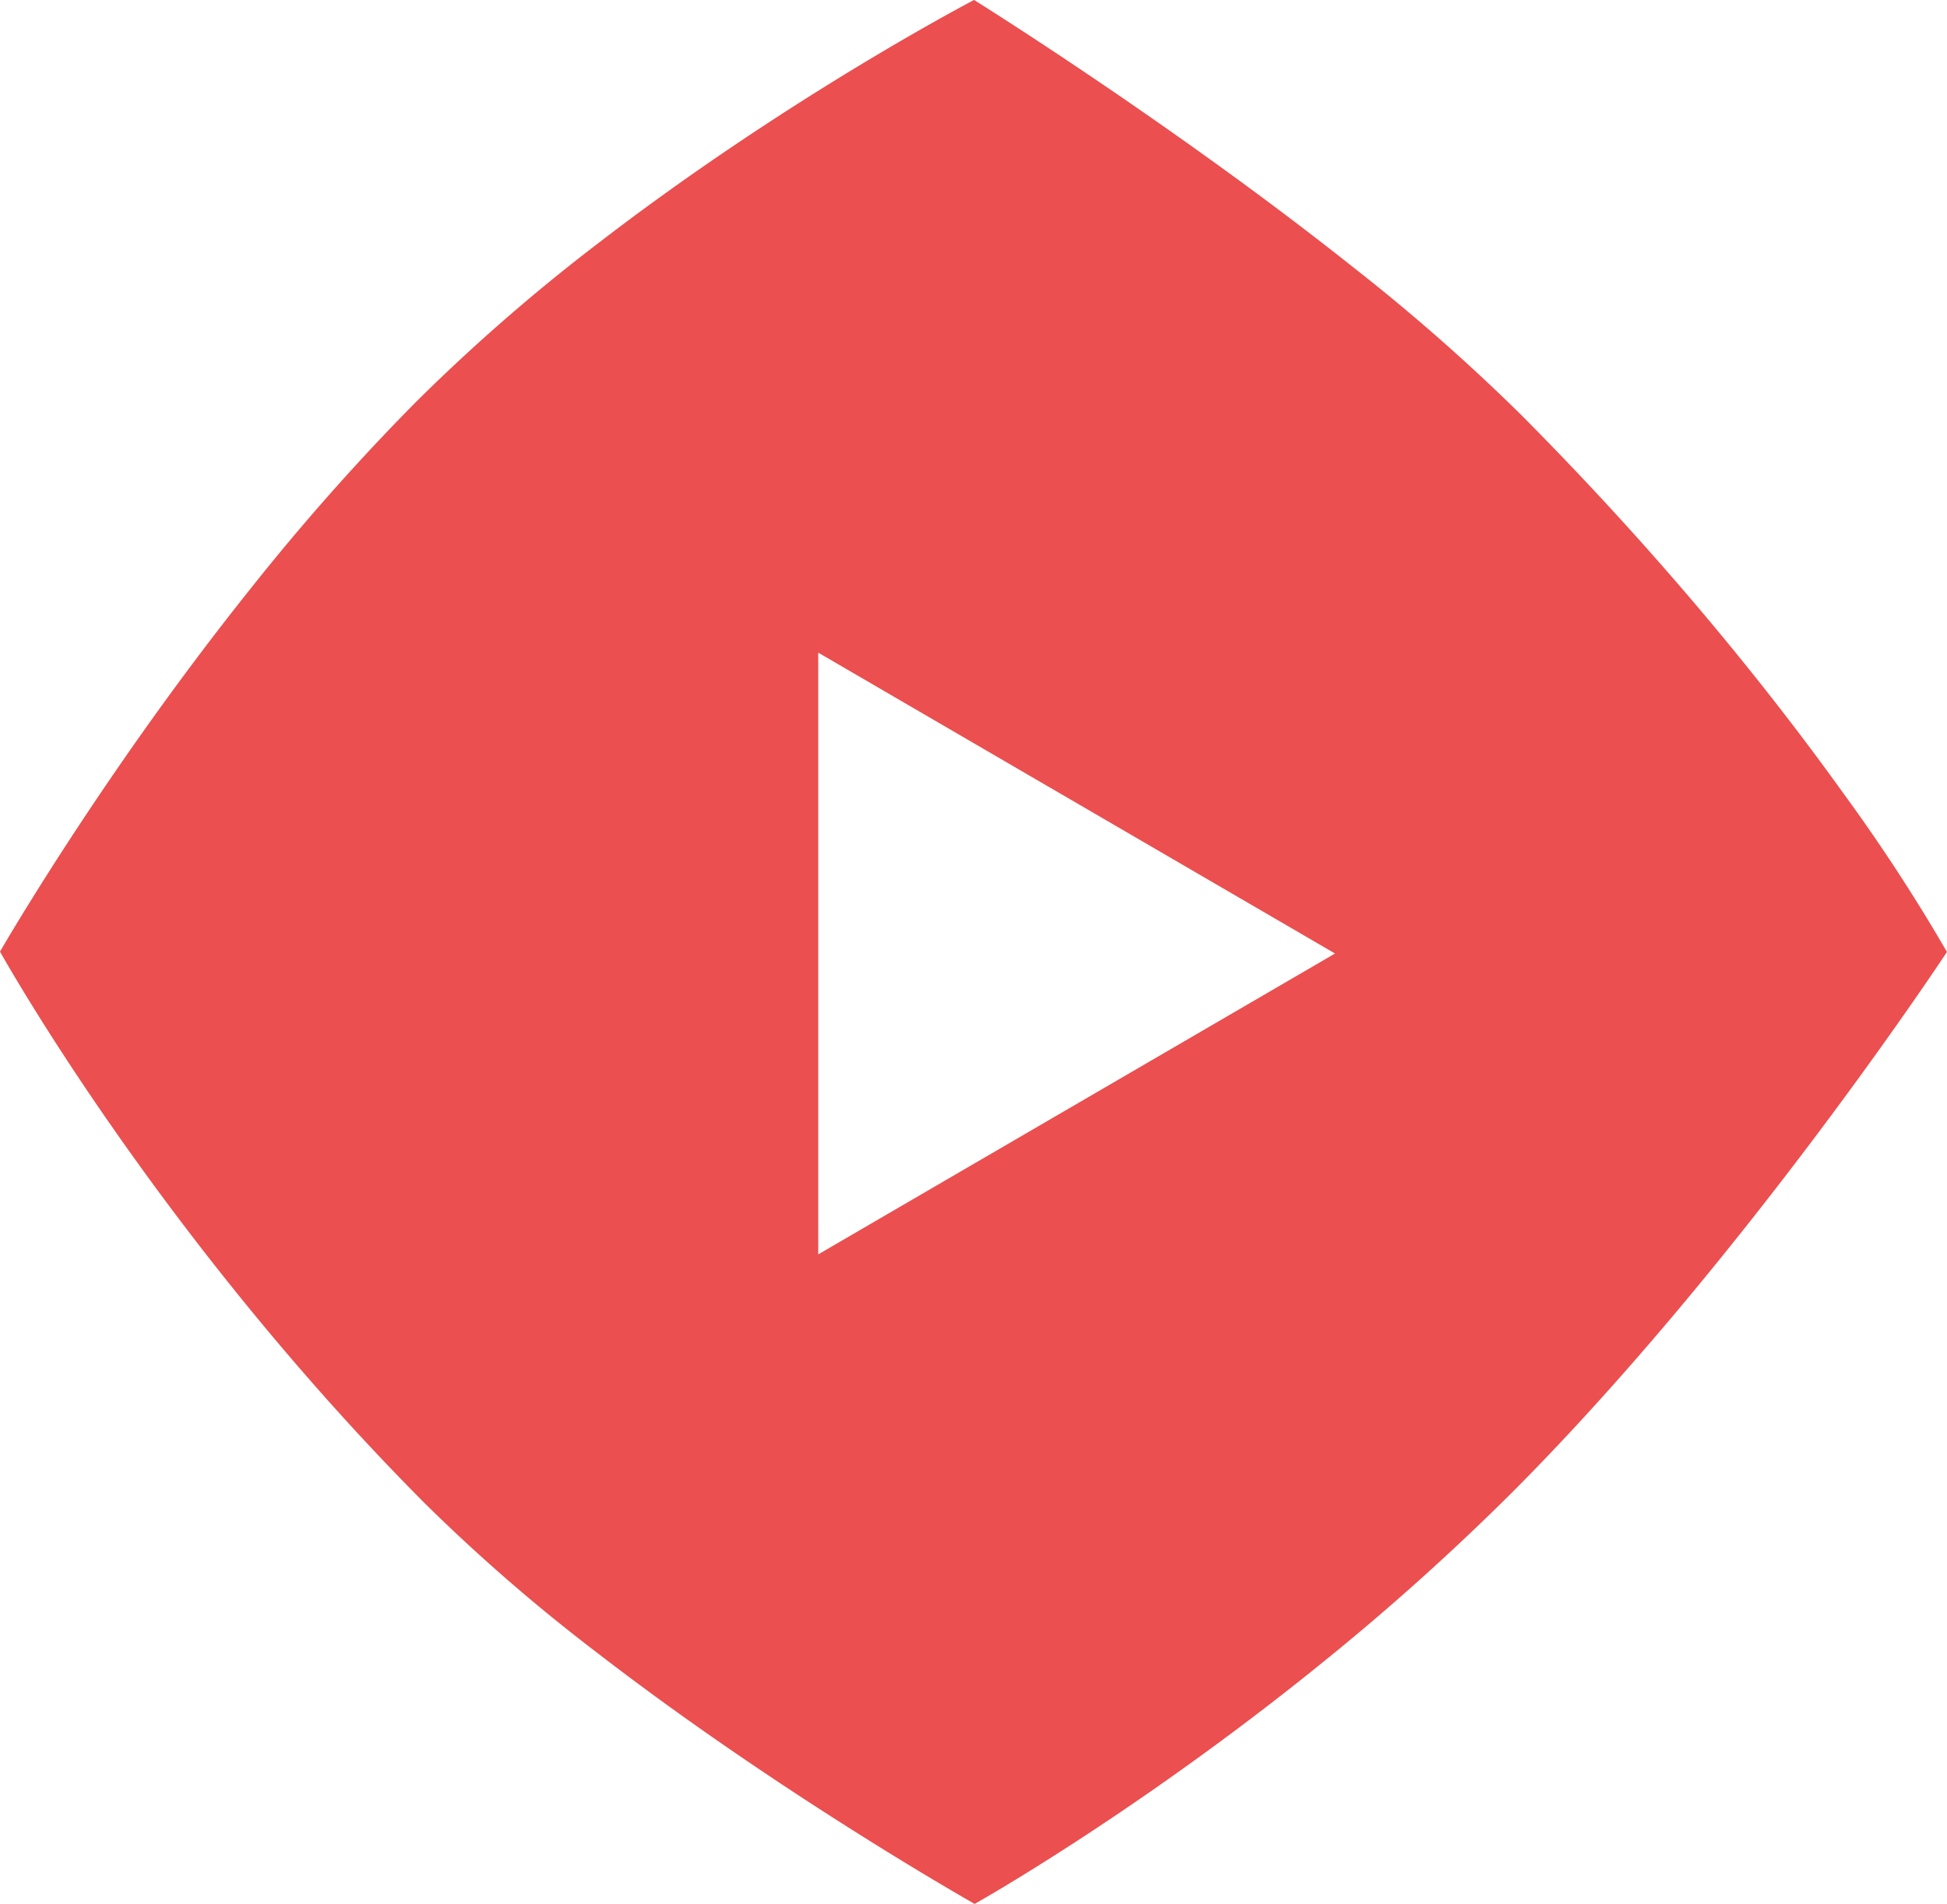
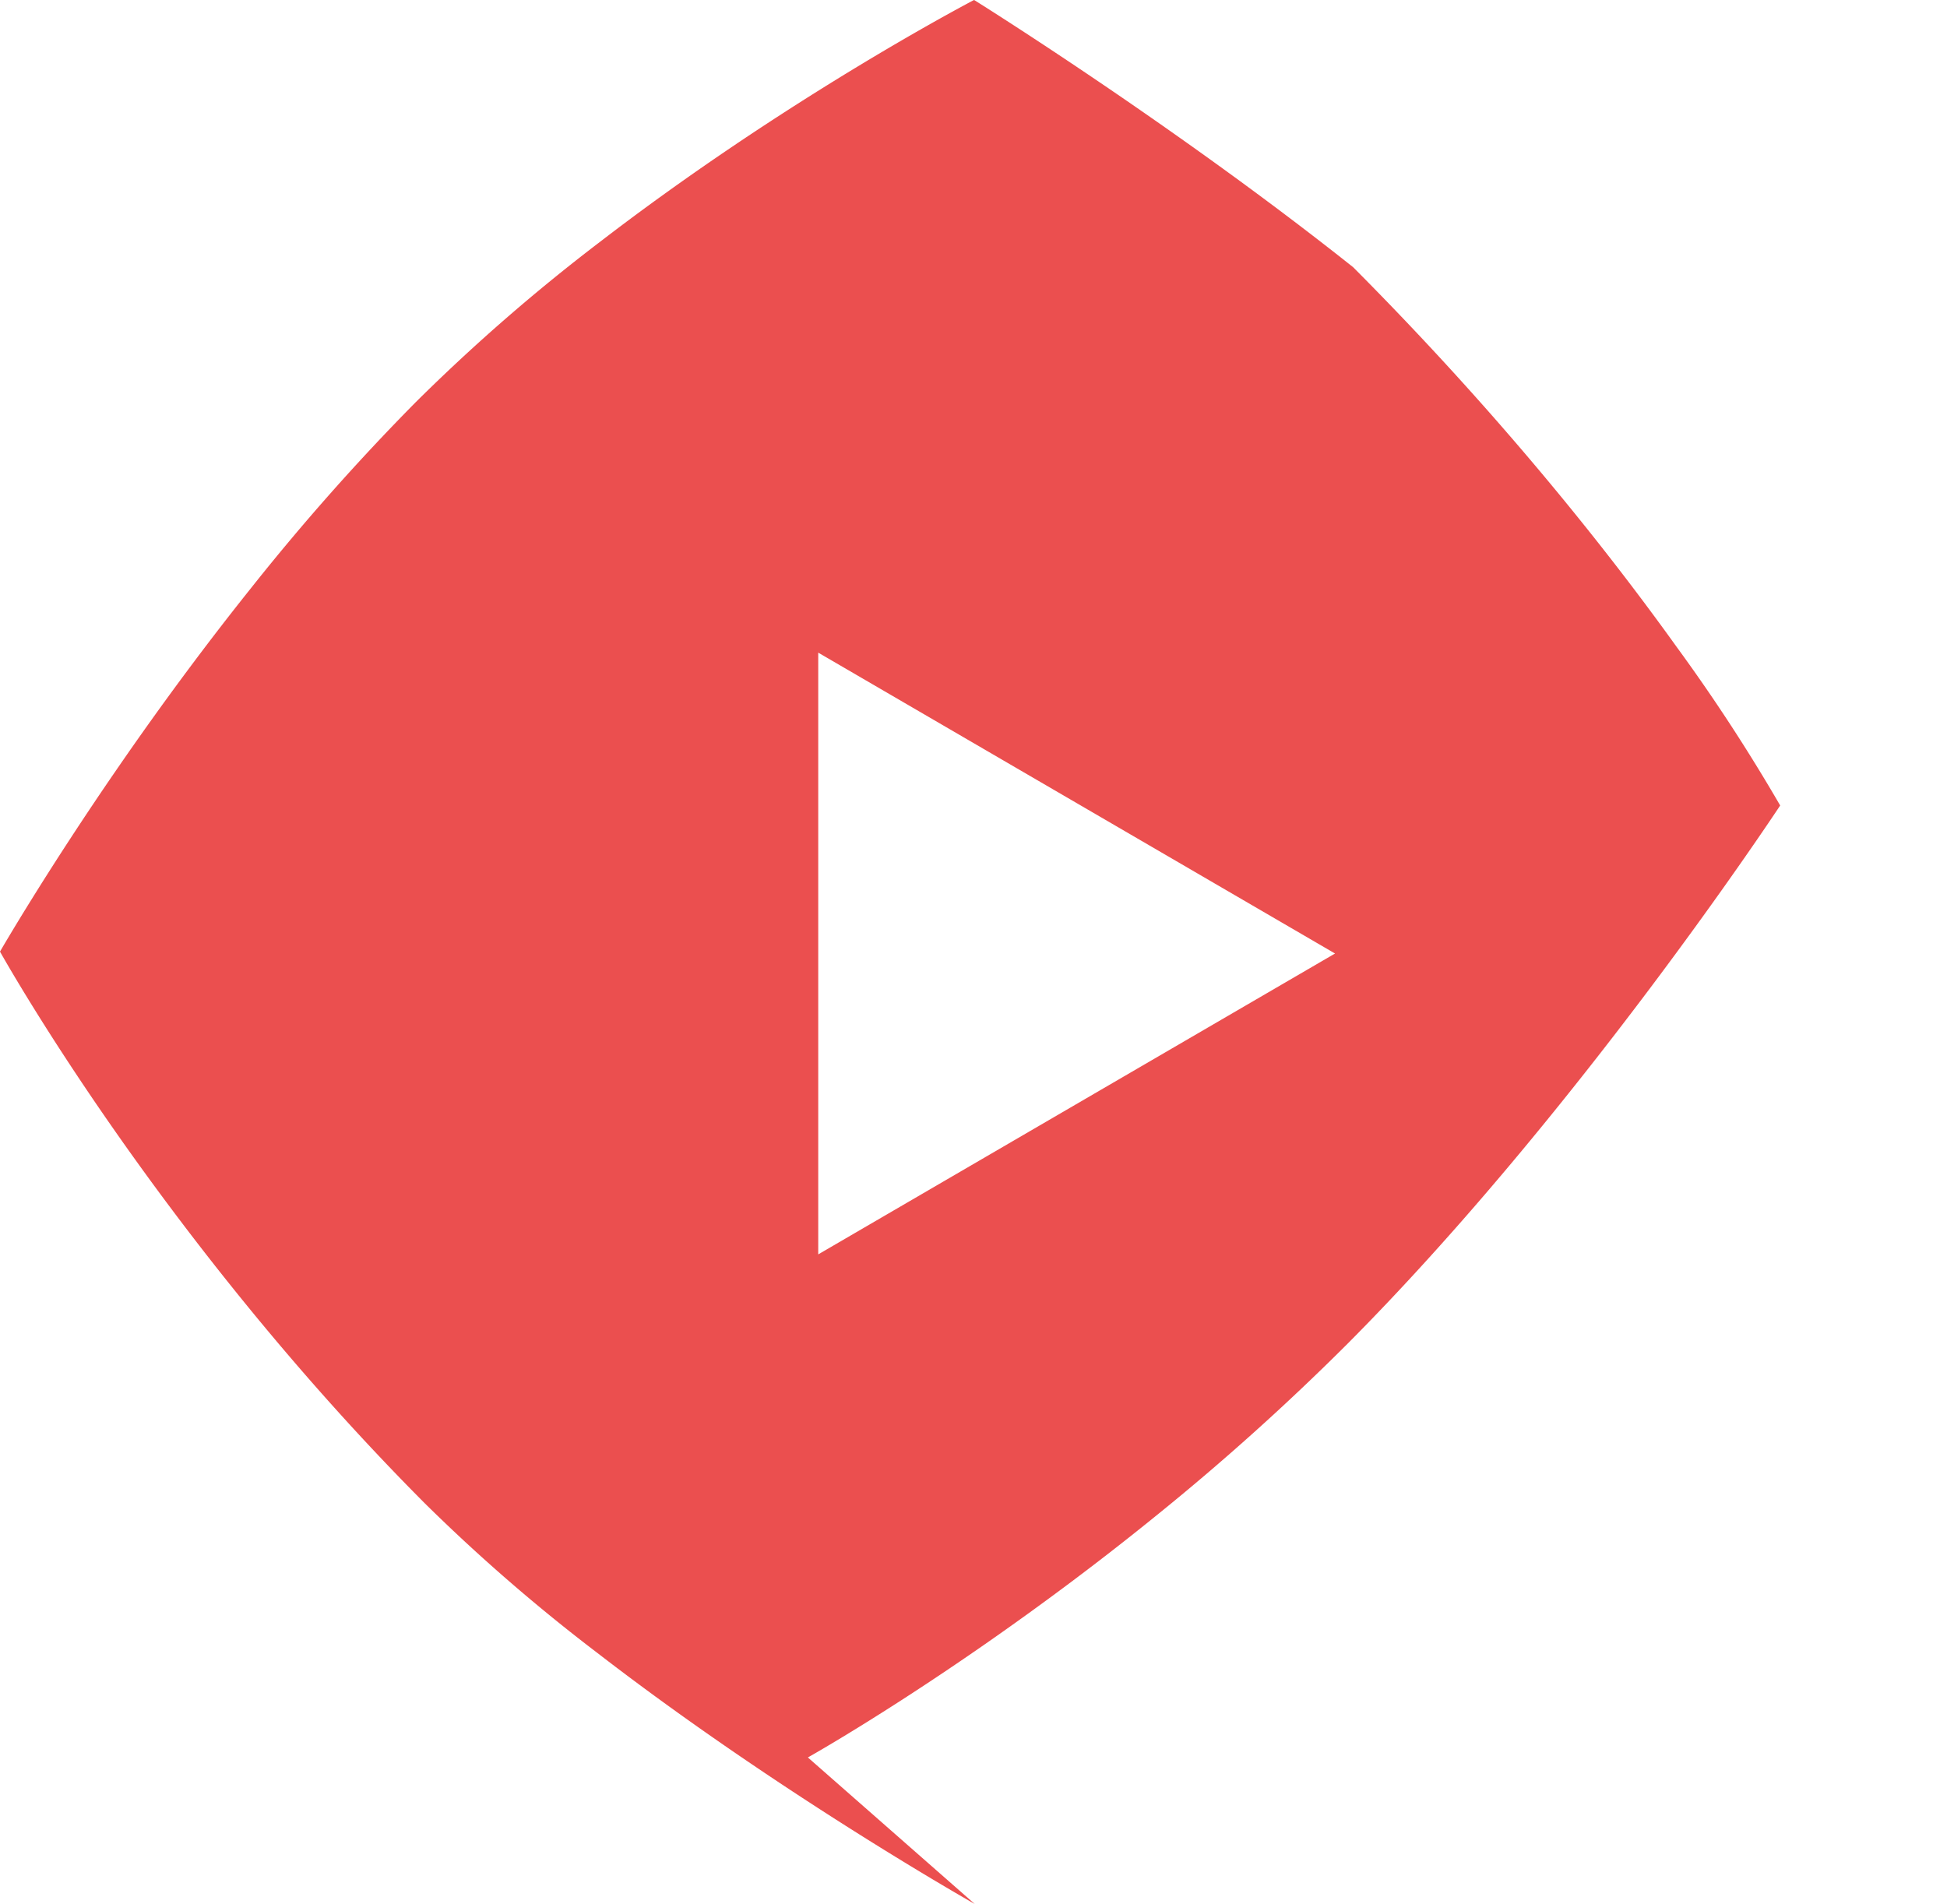
<svg xmlns="http://www.w3.org/2000/svg" width="225.826" height="220.851" viewBox="0 0 225.826 220.851">
-   <path id="play" d="M-2499.315-2725.089h0c-.1-.056-10.075-5.693-22.945-14.255-7.527-5.007-14.525-10-20.8-14.845a207.092,207.092,0,0,1-20.013-17.348c-7.107-7.135-14.12-14.94-20.845-23.2-5.381-6.607-10.591-13.517-15.484-20.538-8.269-11.863-12.919-20.2-12.964-20.276l0-.007c.219-.38,5.471-9.448,13.808-21.524,5-7.25,10.147-14.185,15.283-20.612a265.78,265.78,0,0,1,19.107-21.574,217.364,217.364,0,0,1,21.422-18.641c6.483-4.986,13.553-9.96,21.013-14.784,12.8-8.274,22.253-13.2,22.347-13.251l.014.009c1.082.677,10.929,6.87,23.24,15.55,7.563,5.332,14.532,10.527,20.714,15.442a227.525,227.525,0,0,1,19.345,16.989c7.729,7.76,15.143,15.871,22.035,24.108,5.516,6.593,10.709,13.277,15.437,19.868a207.371,207.371,0,0,1,12.056,18.46l-.006.01c-.622.941-6.331,9.525-15.043,21.127-5.339,7.109-10.72,13.906-15.995,20.2-6.59,7.866-13.029,14.964-19.137,21.1a282.912,282.912,0,0,1-22.092,19.859c-6.4,5.2-13.183,10.285-20.149,15.123-11.9,8.263-20.269,12.961-20.352,13.007Zm-18.148-145.147v69.8l59.942-34.9-59.942-34.9Z" transform="translate(2612.367 2945.94)" fill="#e41415" opacity="0.75" />
+   <path id="play" d="M-2499.315-2725.089h0c-.1-.056-10.075-5.693-22.945-14.255-7.527-5.007-14.525-10-20.8-14.845a207.092,207.092,0,0,1-20.013-17.348c-7.107-7.135-14.12-14.94-20.845-23.2-5.381-6.607-10.591-13.517-15.484-20.538-8.269-11.863-12.919-20.2-12.964-20.276l0-.007c.219-.38,5.471-9.448,13.808-21.524,5-7.25,10.147-14.185,15.283-20.612a265.78,265.78,0,0,1,19.107-21.574,217.364,217.364,0,0,1,21.422-18.641c6.483-4.986,13.553-9.96,21.013-14.784,12.8-8.274,22.253-13.2,22.347-13.251l.014.009c1.082.677,10.929,6.87,23.24,15.55,7.563,5.332,14.532,10.527,20.714,15.442c7.729,7.76,15.143,15.871,22.035,24.108,5.516,6.593,10.709,13.277,15.437,19.868a207.371,207.371,0,0,1,12.056,18.46l-.006.01c-.622.941-6.331,9.525-15.043,21.127-5.339,7.109-10.72,13.906-15.995,20.2-6.59,7.866-13.029,14.964-19.137,21.1a282.912,282.912,0,0,1-22.092,19.859c-6.4,5.2-13.183,10.285-20.149,15.123-11.9,8.263-20.269,12.961-20.352,13.007Zm-18.148-145.147v69.8l59.942-34.9-59.942-34.9Z" transform="translate(2612.367 2945.94)" fill="#e41415" opacity="0.75" />
</svg>